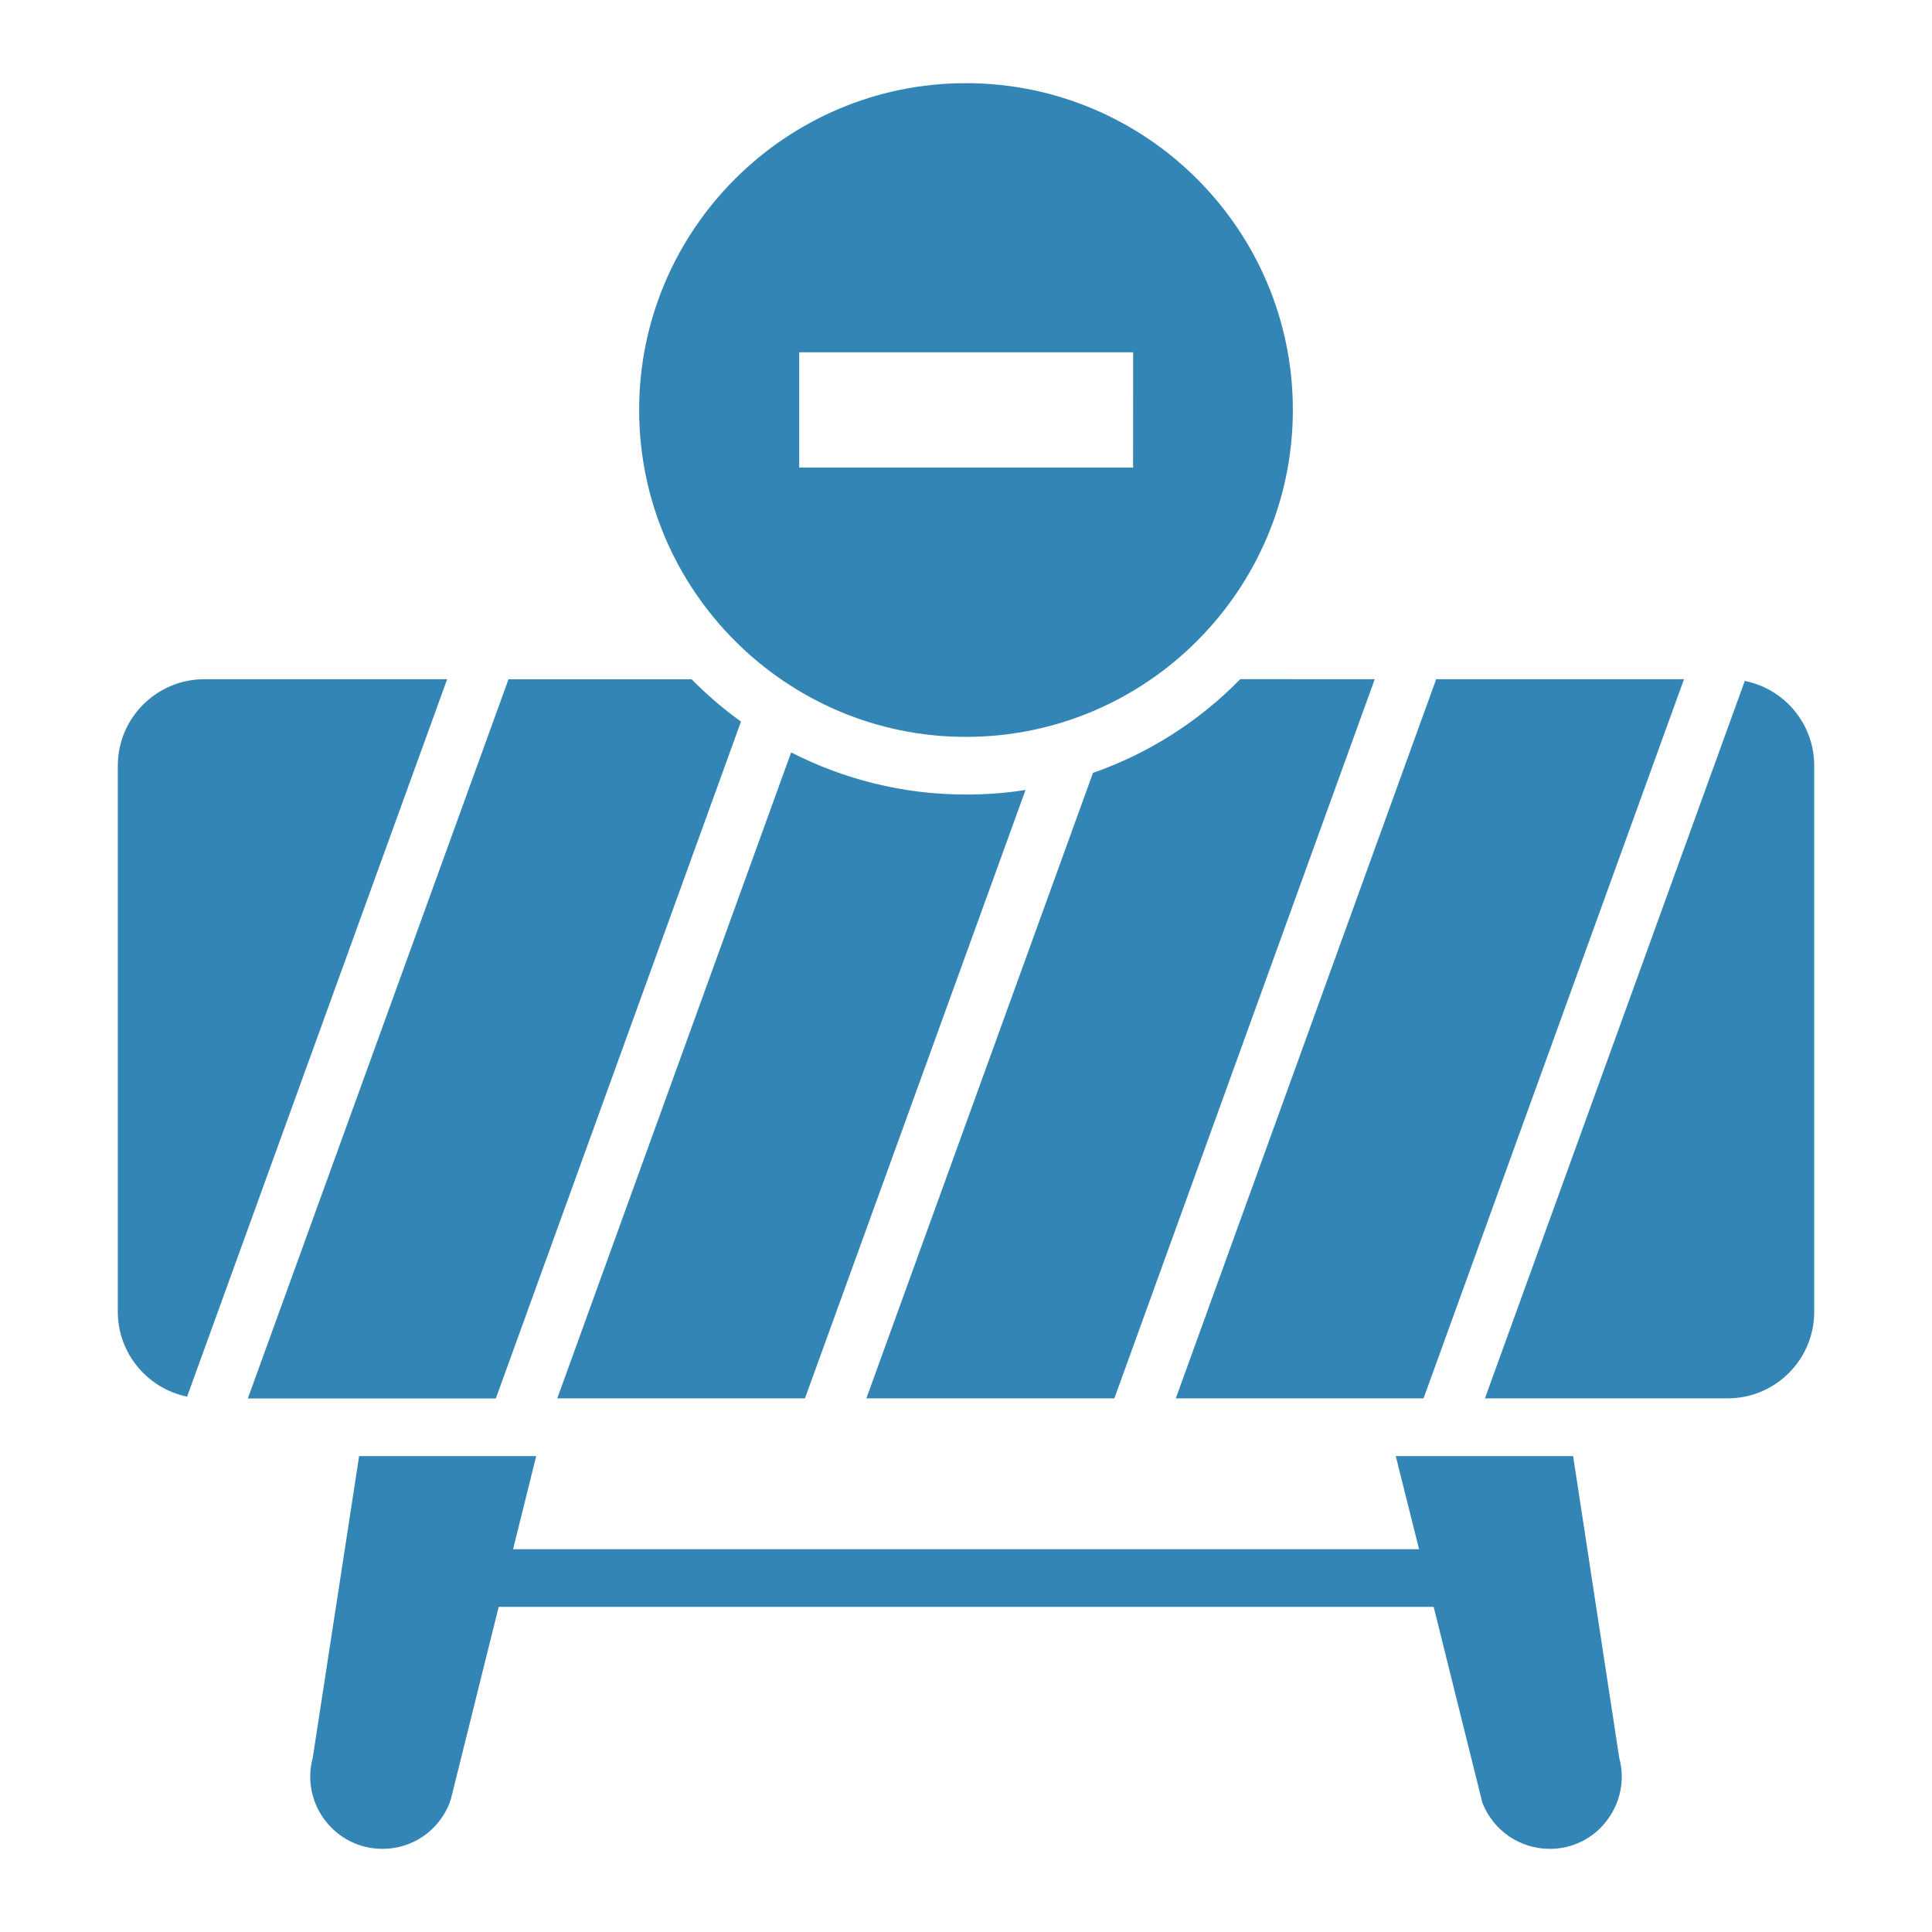
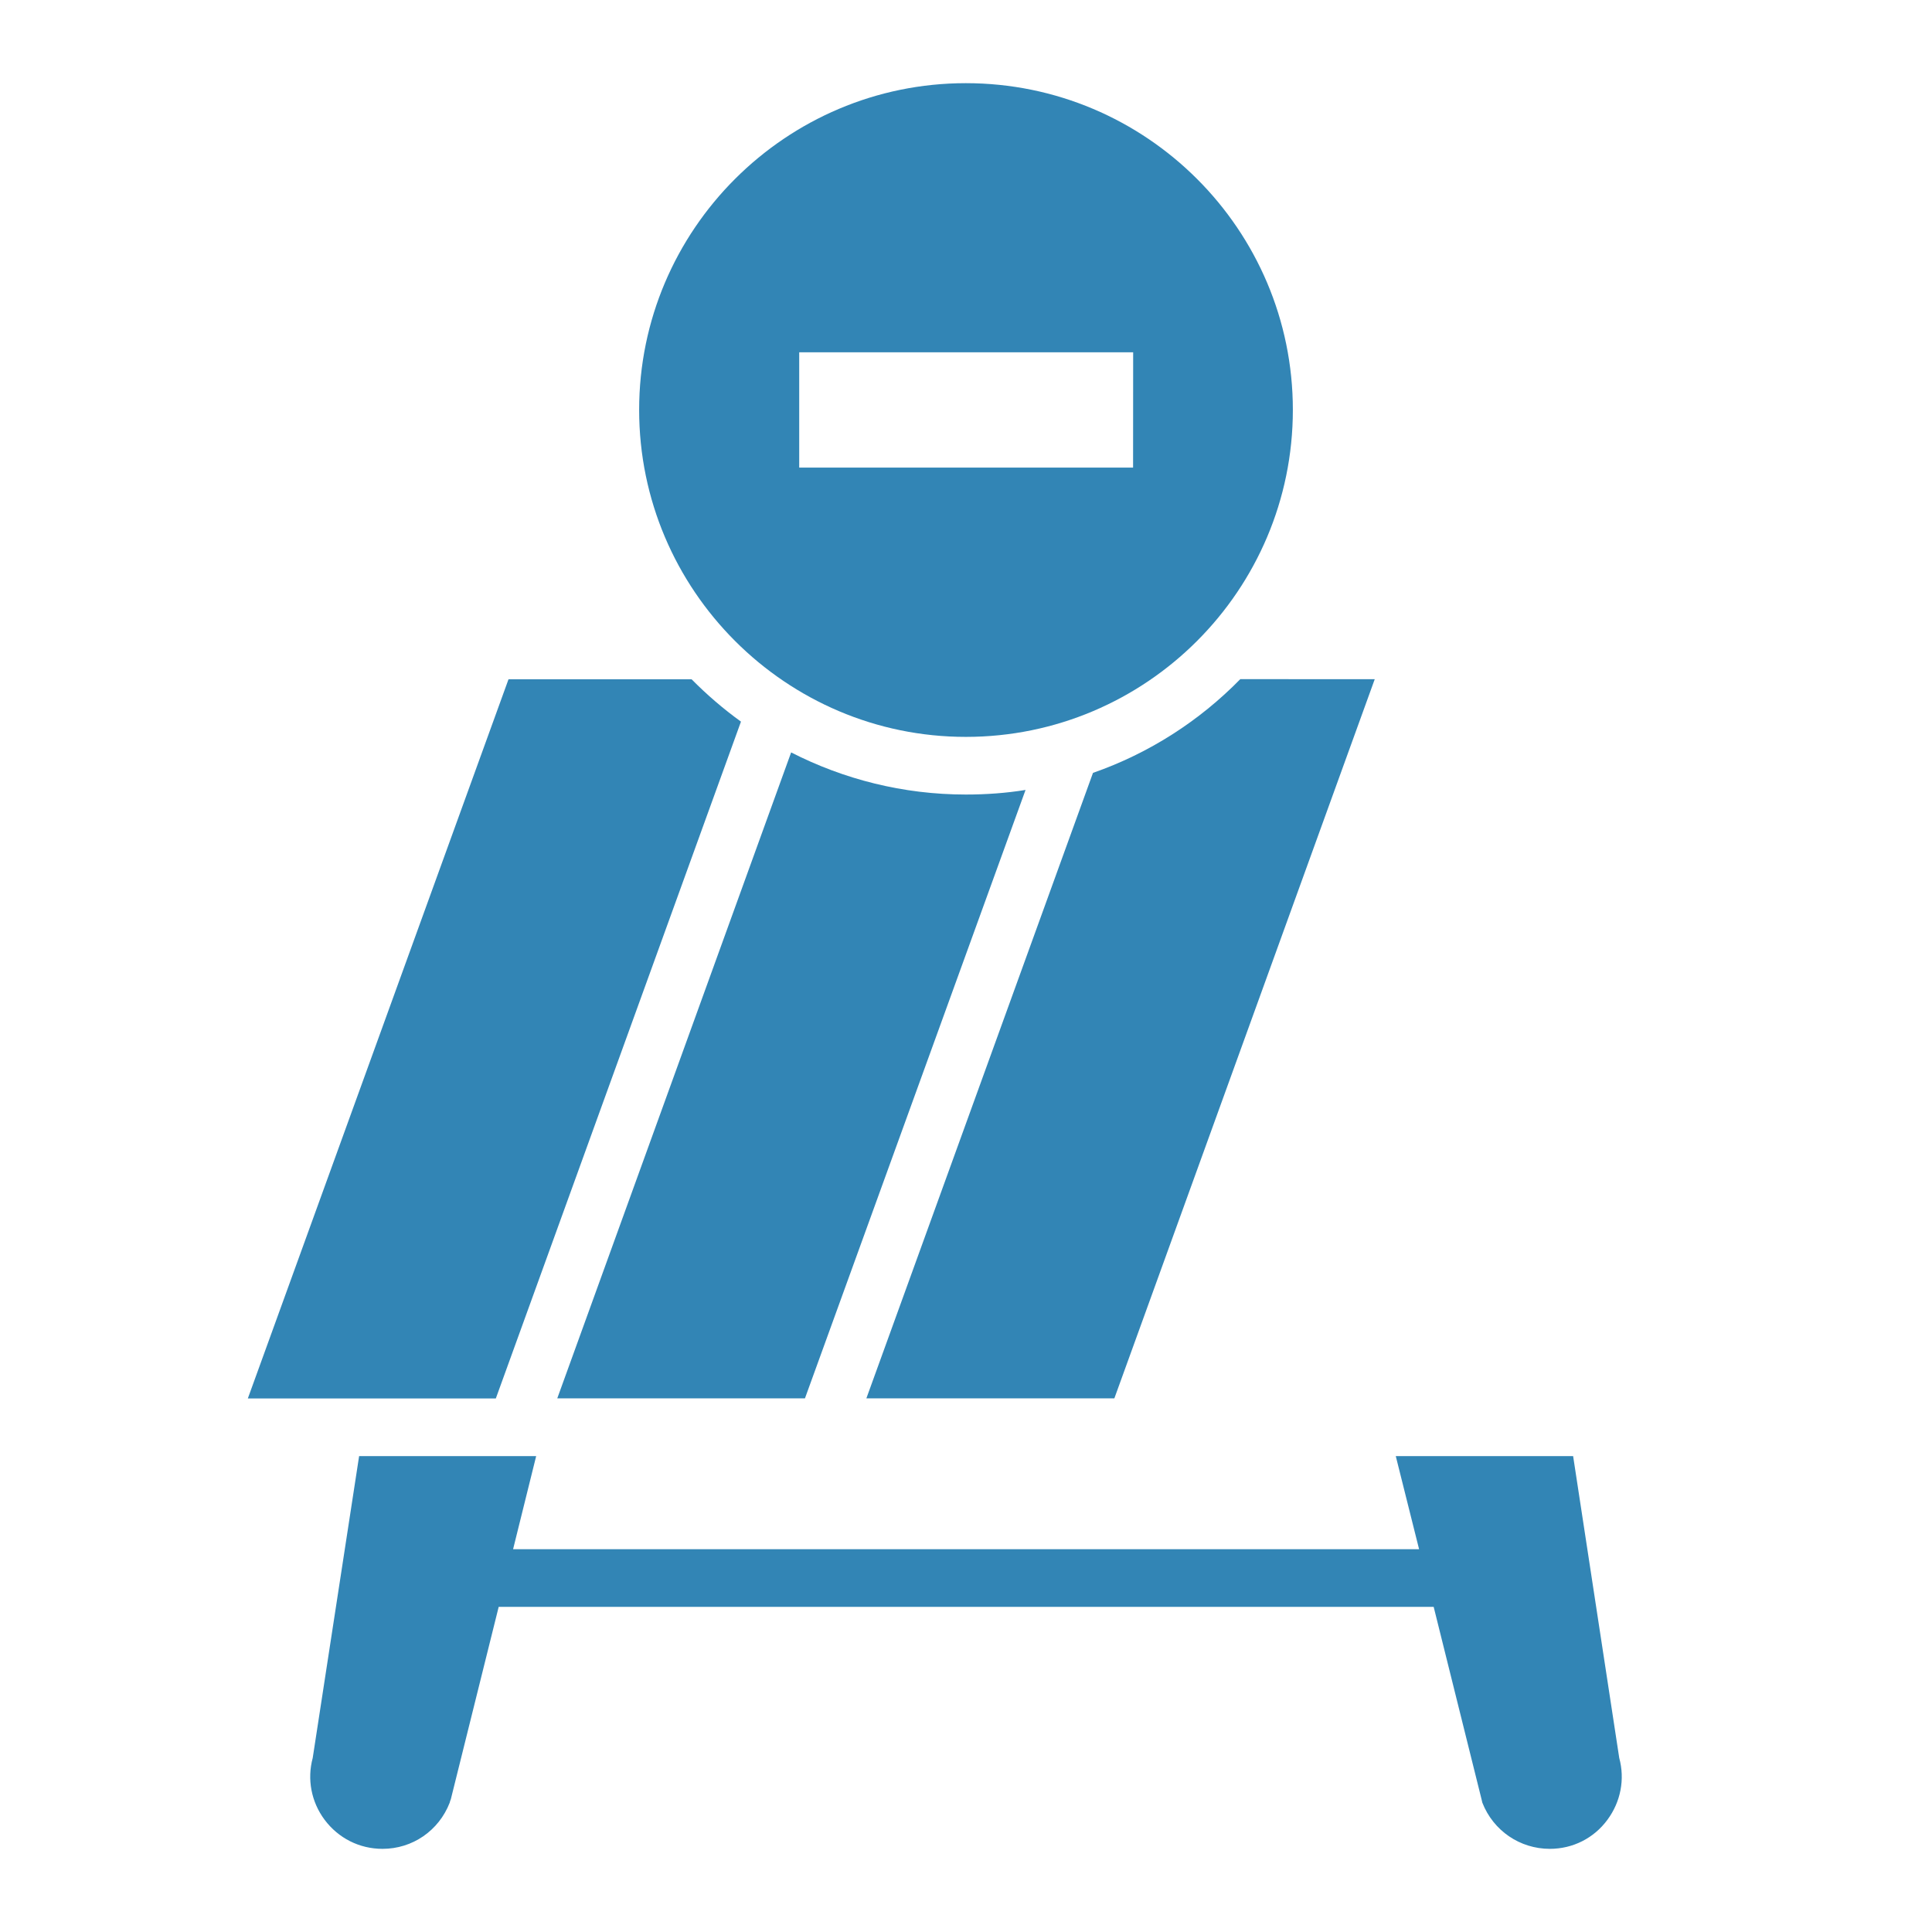
<svg xmlns="http://www.w3.org/2000/svg" fill="#3285B5" width="100pt" height="100pt" version="1.1" viewBox="0 0 100 100">
  <g>
    <path d="m71.156 35.156-13.477 37.223h-12.836l11.73-32.375c2.91-1.016 5.508-2.688 7.625-4.852z" />
    <path d="m53.082 40.887-11.418 31.492h-12.82l12.105-33.434c2.715 1.387 5.789 2.18 9.043 2.18 1.047 0 2.09-0.074 3.09-0.238z" />
-     <path d="m74.336 35.156-13.477 37.223h12.824l13.48-37.223z" />
-     <path d="m90.309 35.246-13.449 37.133h12.566c2.477 0 4.477-2.016 4.477-4.477v-28.27c0-2.172-1.543-3.977-3.594-4.387z" />
    <path d="m38.352 37.352-12.688 35.031h-12.836l13.492-37.223h9.477c0.793 0.801 1.645 1.535 2.555 2.191z" />
-     <path d="m23.145 35.156h-12.57c-2.461 0-4.477 2-4.477 4.477v28.27c0 2.156 1.547 3.969 3.586 4.387z" />
    <path d="m49.992 4.305c-9.312 0-16.91 7.582-16.91 16.91s7.598 16.926 16.91 16.926c9.344 0 16.926-7.598 16.926-16.926s-7.582-16.91-16.926-16.91zm8.656 19.898h-17.281v-5.969h17.285z" />
    <path d="m83.203 94.188c-0.703 0.957-1.793 1.508-2.984 1.508-1.551 0-2.926-0.941-3.492-2.387-0.016-0.059-0.031-0.121-0.043-0.18l-2.477-9.957h-48.395l-2.477 9.957c-0.031 0.059-0.043 0.121-0.059 0.18-0.566 1.449-1.926 2.387-3.477 2.387-1.195 0-2.285-0.551-3-1.508-0.688-0.926-0.91-2.09-0.613-3.195l2.402-15.625h9.164l-1.195 4.82h46.895l-1.207-4.82h9.18l2.387 15.625c0.301 1.105 0.074 2.269-0.609 3.195z" />
  </g>
</svg>